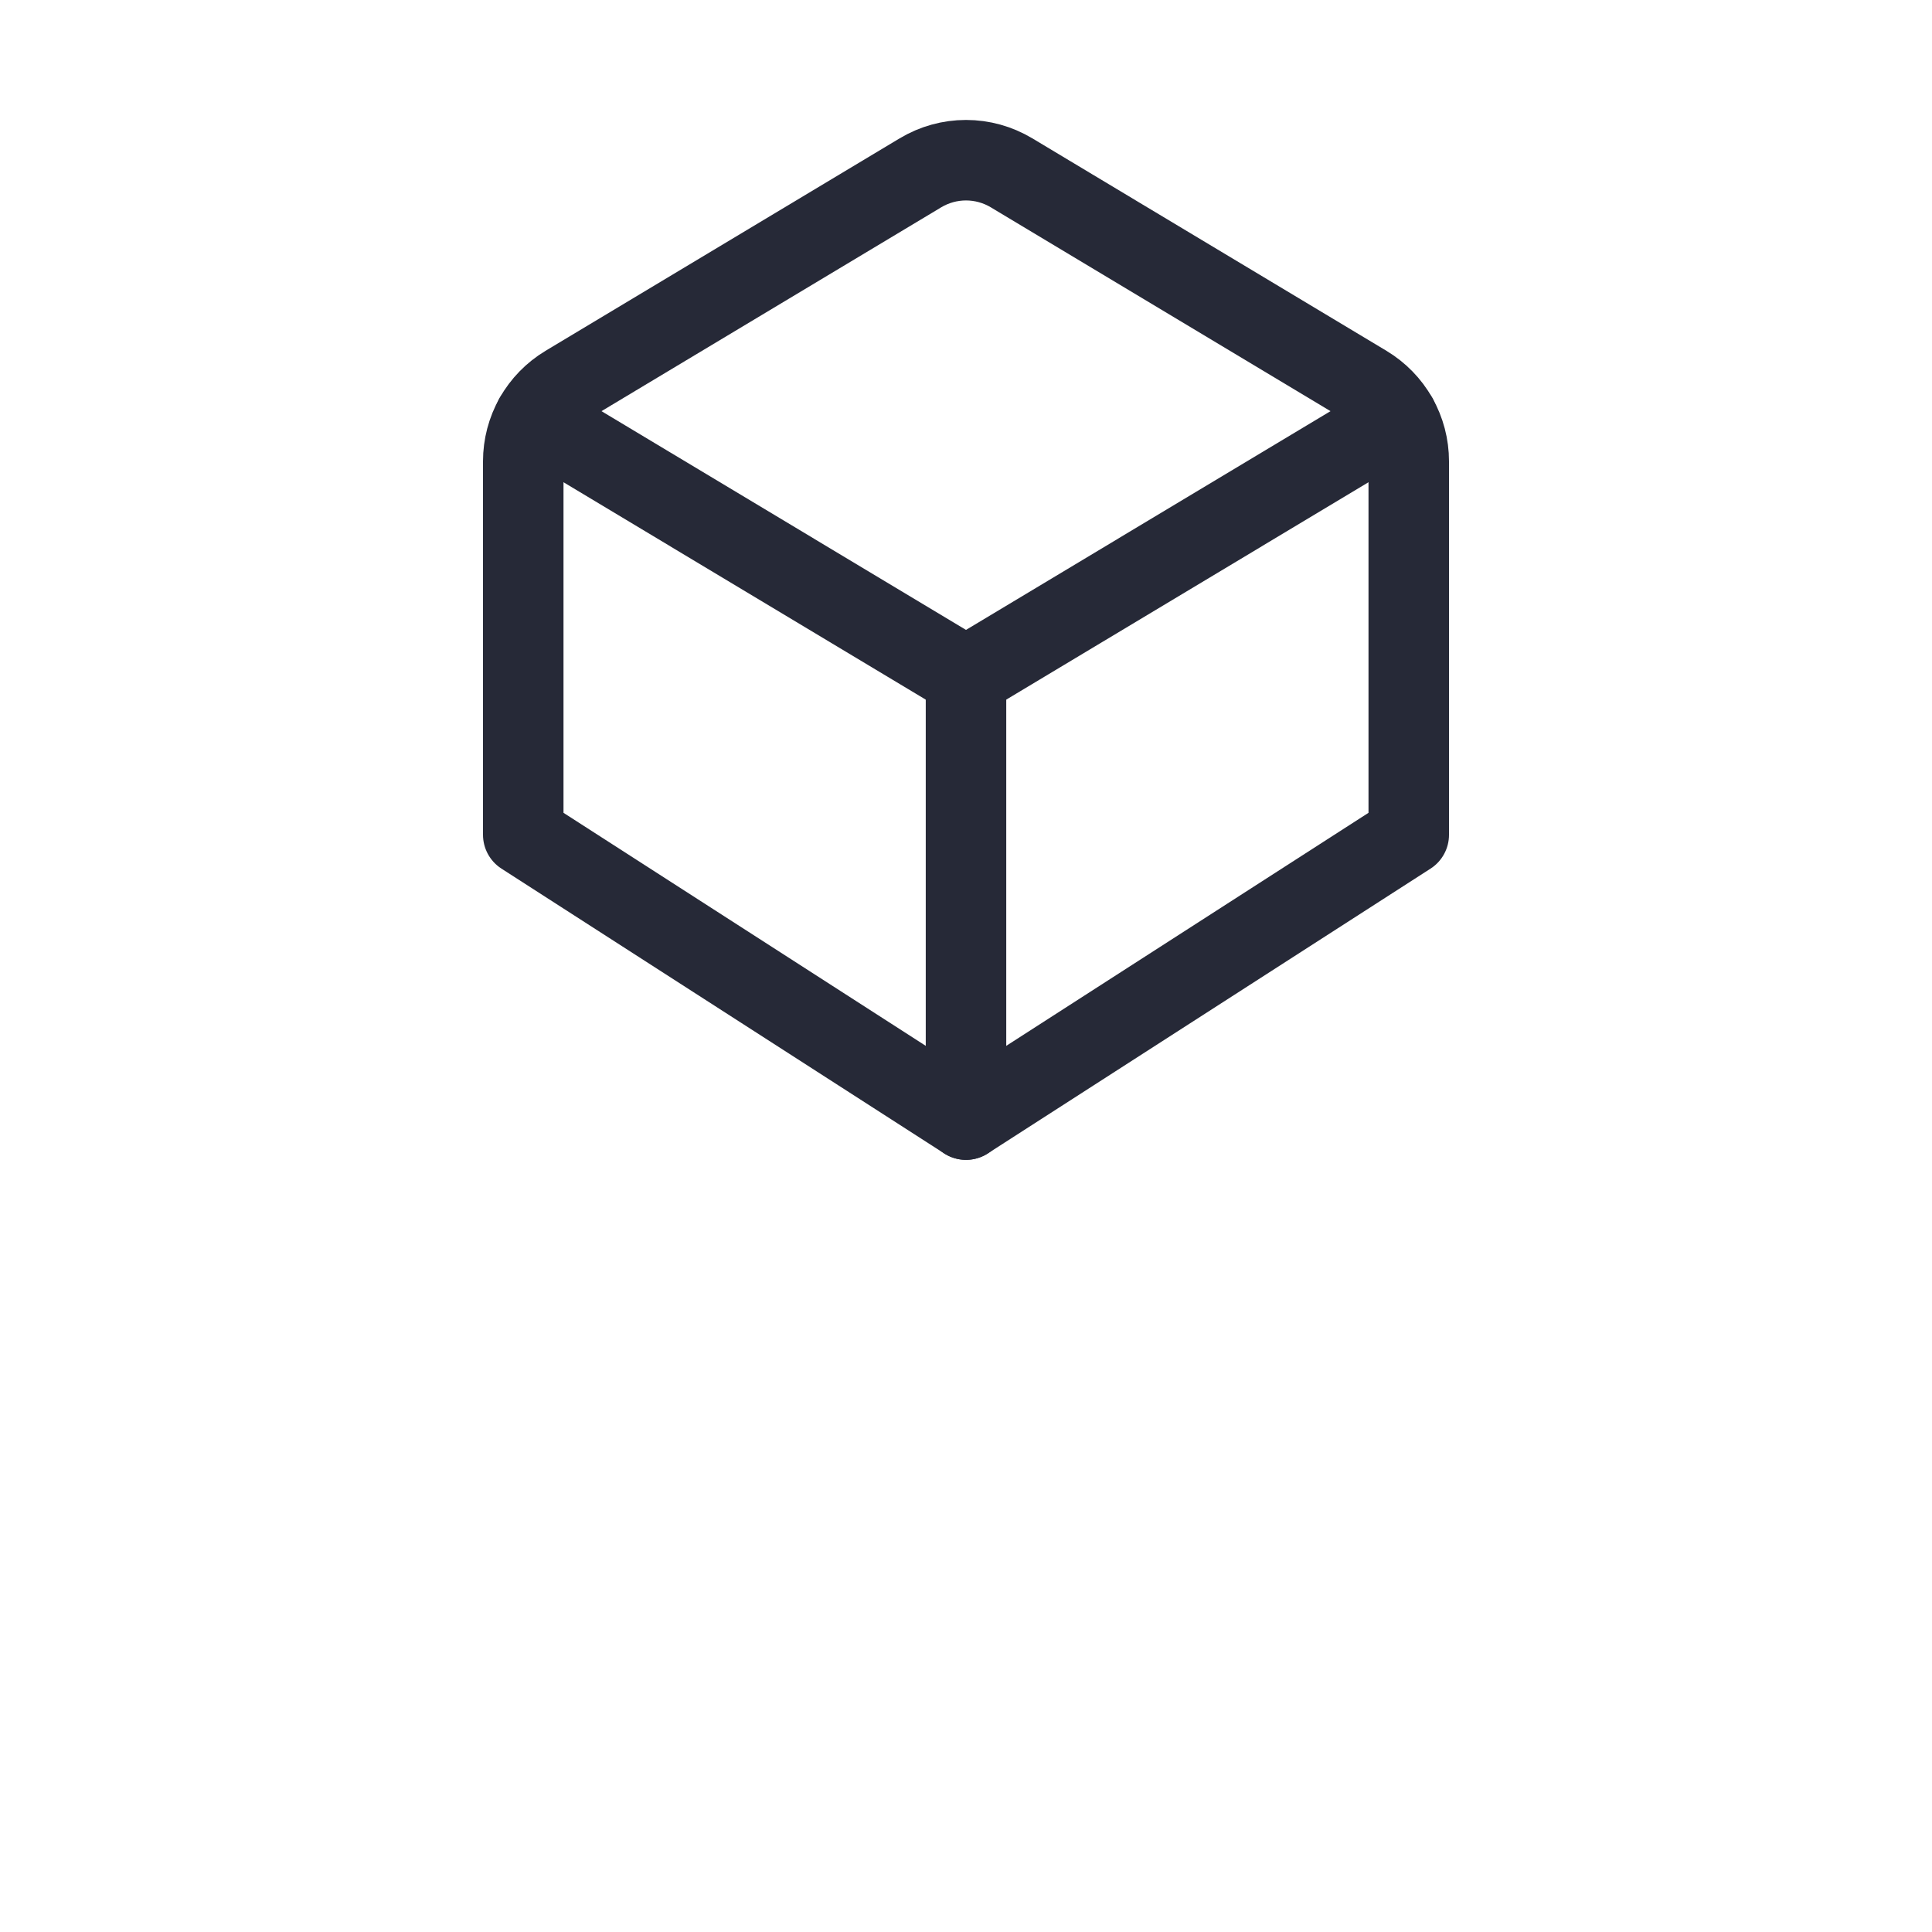
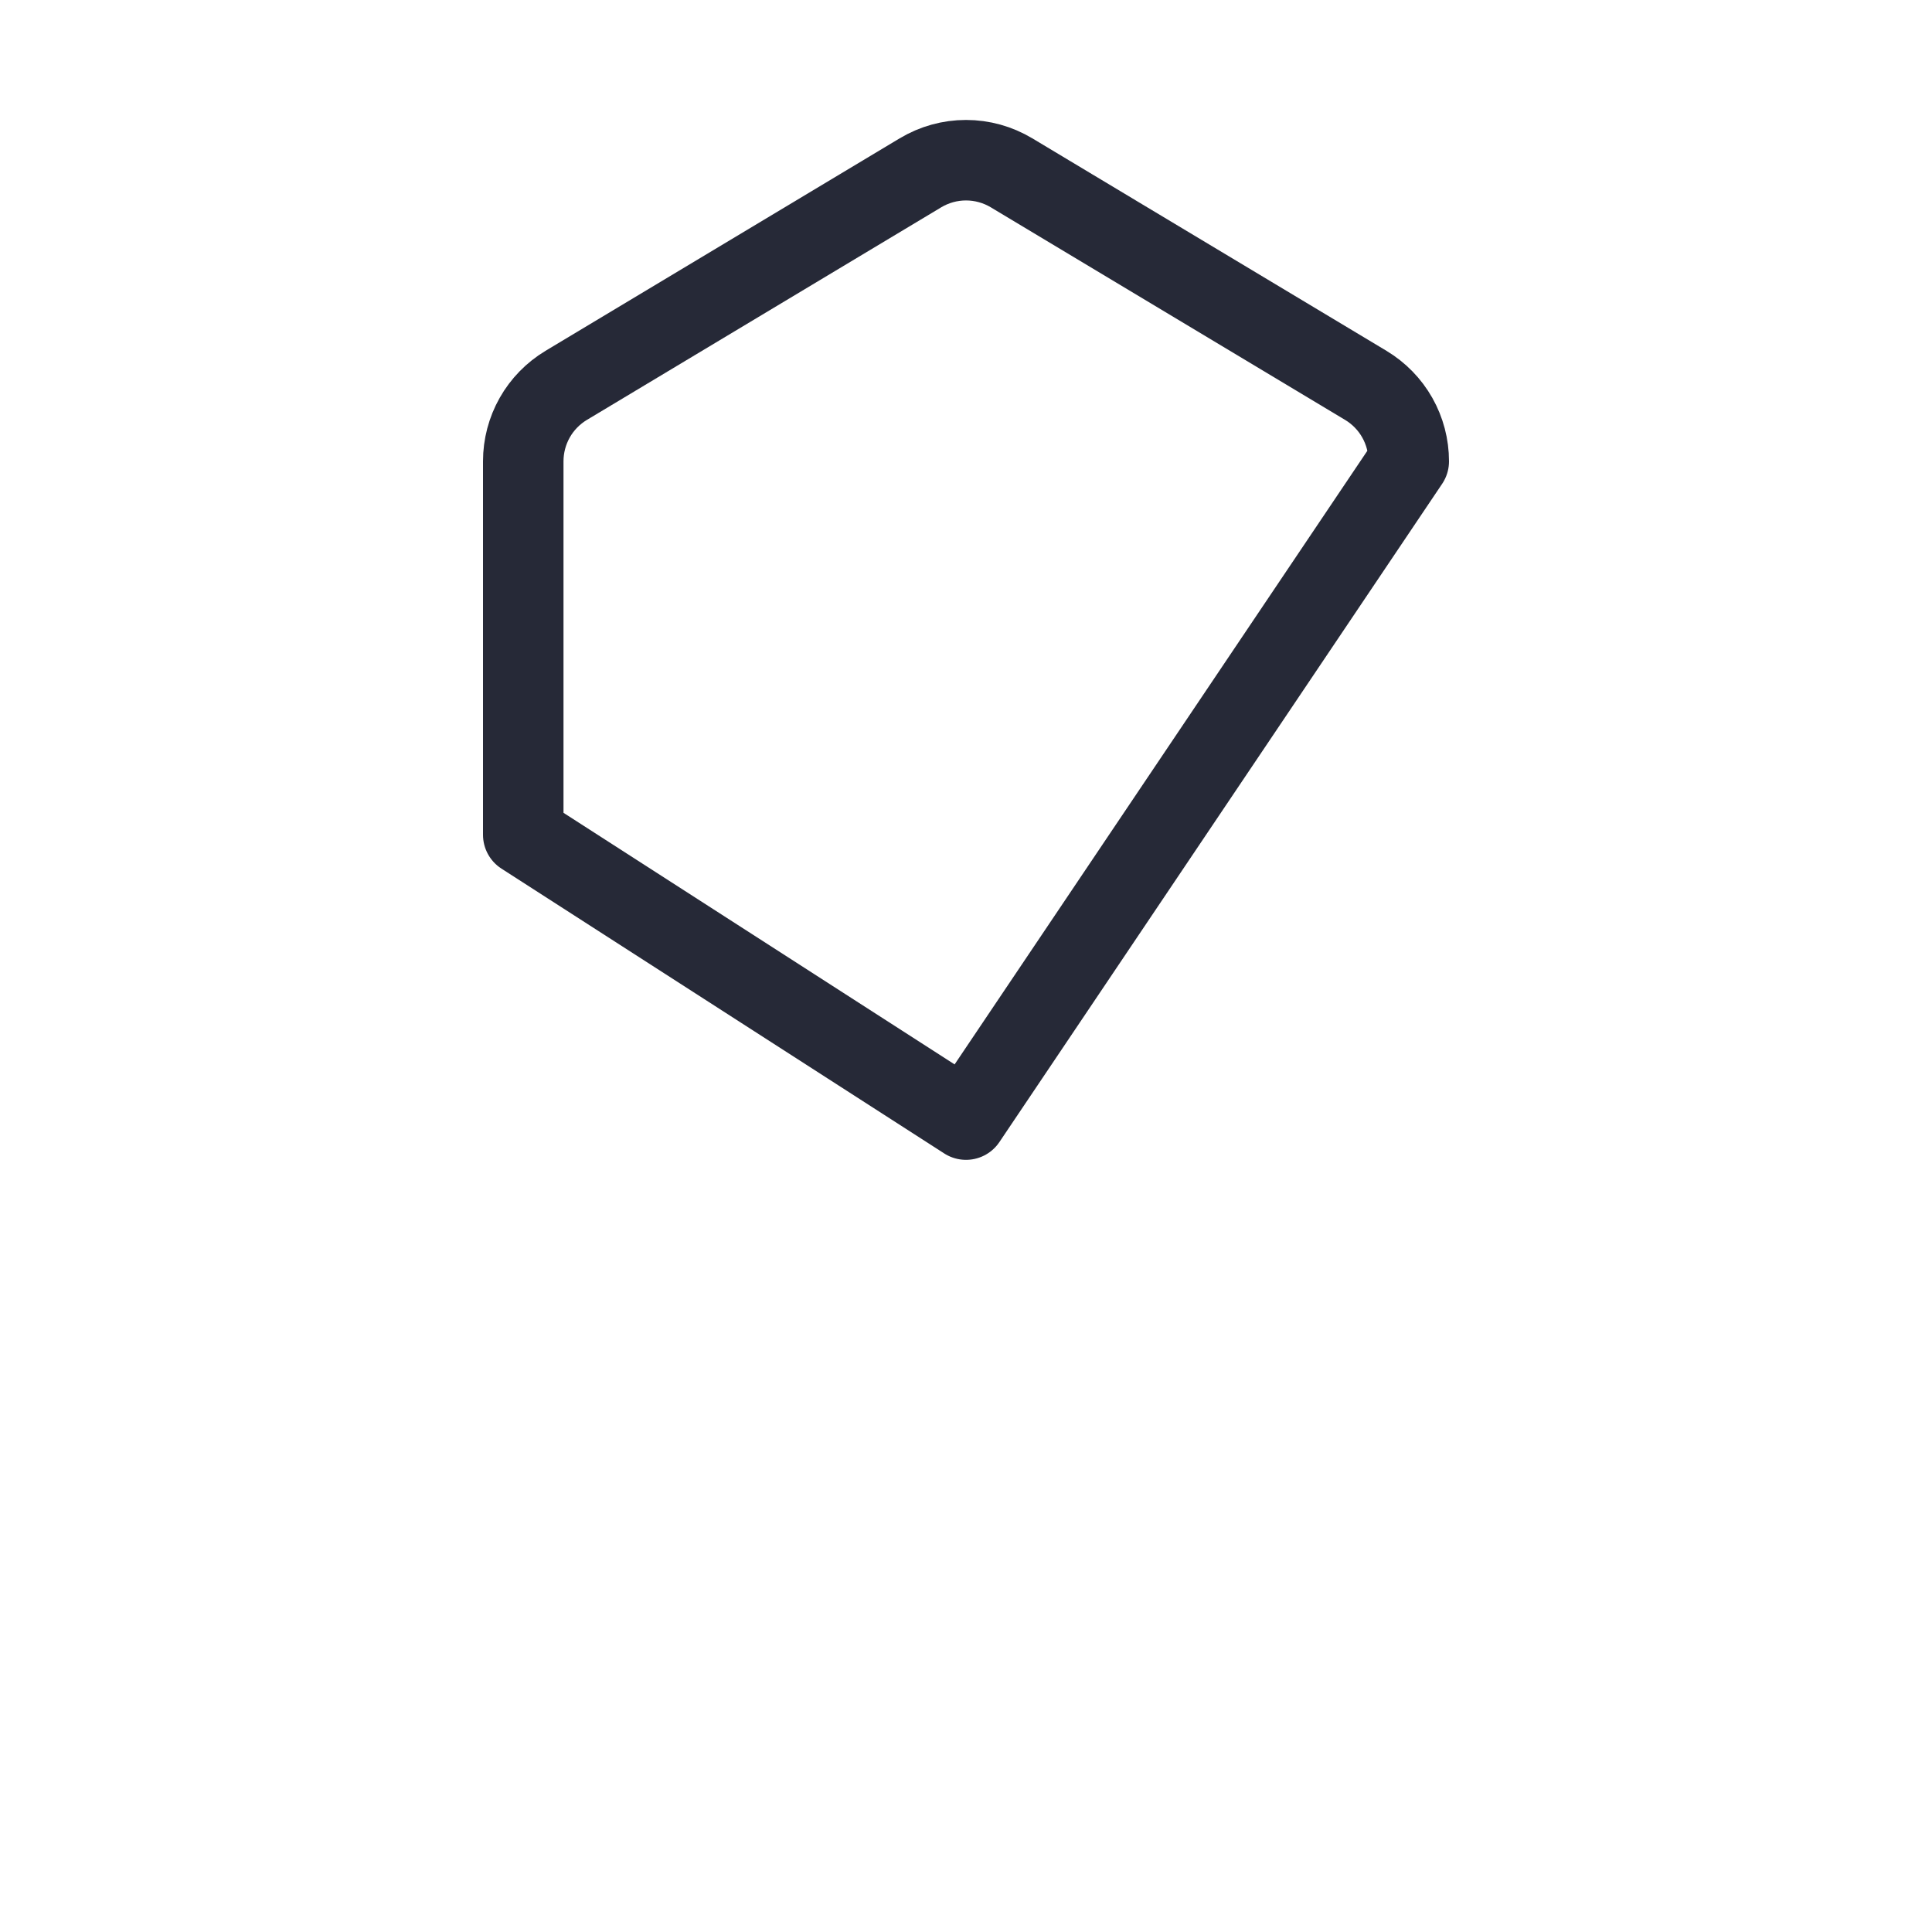
<svg xmlns="http://www.w3.org/2000/svg" width="48" height="48" viewBox="0 0 48 48" fill="none">
-   <path d="M33.932 9.574C34.258 9.77 34.528 10.046 34.715 10.377C34.902 10.708 35 11.082 35 11.462V20.74L24 27.816L13 20.74V11.462C13 11.082 13.098 10.708 13.285 10.377C13.472 10.046 13.742 9.77 14.068 9.574L22.868 4.294C23.21 4.089 23.601 3.98 24 3.98C24.399 3.98 24.79 4.089 25.132 4.294L33.932 9.574Z" stroke="#262937" stroke-width="2" stroke-linecap="round" stroke-linejoin="round" />
-   <path d="M24 16.816V27.816" stroke="#262937" stroke-width="2" stroke-linecap="round" stroke-linejoin="round" />
-   <path d="M24 16.816L13.282 10.384" stroke="#262937" stroke-width="2" stroke-linecap="round" stroke-linejoin="round" />
-   <path d="M34.718 10.384L24 16.816" stroke="#262937" stroke-width="2" stroke-linecap="round" stroke-linejoin="round" />
+   <path d="M33.932 9.574C34.258 9.77 34.528 10.046 34.715 10.377C34.902 10.708 35 11.082 35 11.462L24 27.816L13 20.74V11.462C13 11.082 13.098 10.708 13.285 10.377C13.472 10.046 13.742 9.77 14.068 9.574L22.868 4.294C23.21 4.089 23.601 3.98 24 3.98C24.399 3.98 24.79 4.089 25.132 4.294L33.932 9.574Z" stroke="#262937" stroke-width="2" stroke-linecap="round" stroke-linejoin="round" />
</svg>